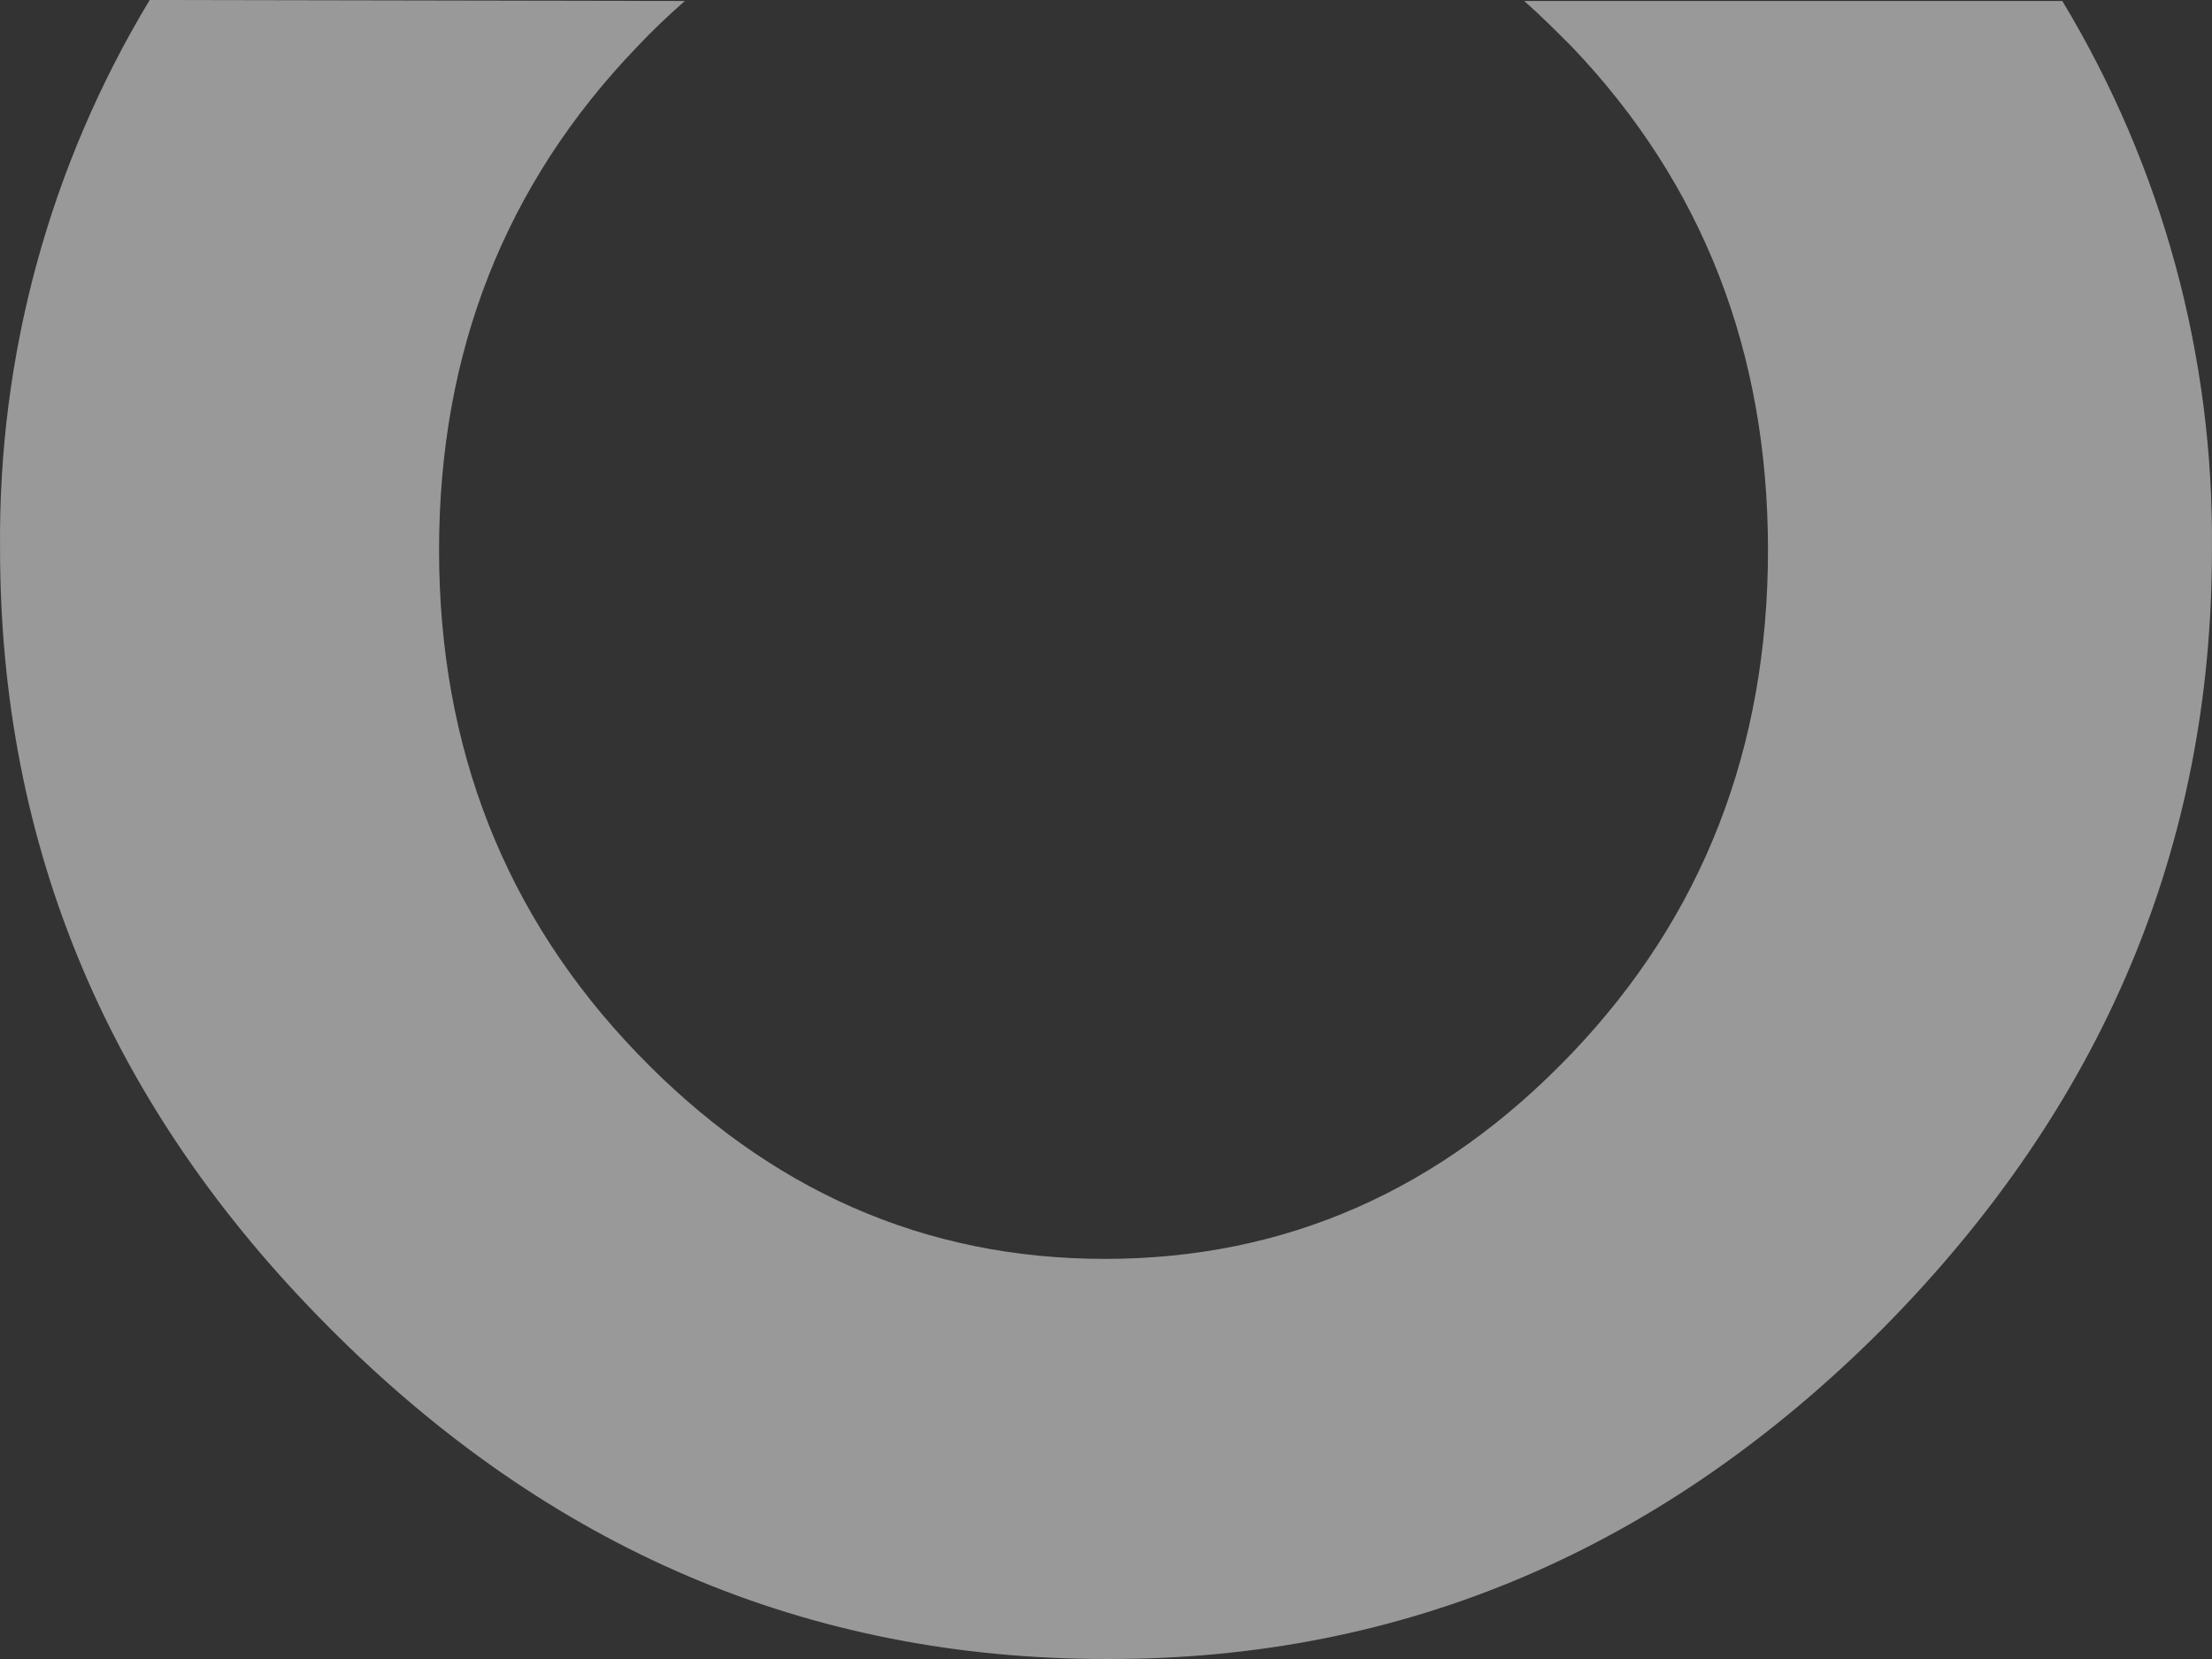
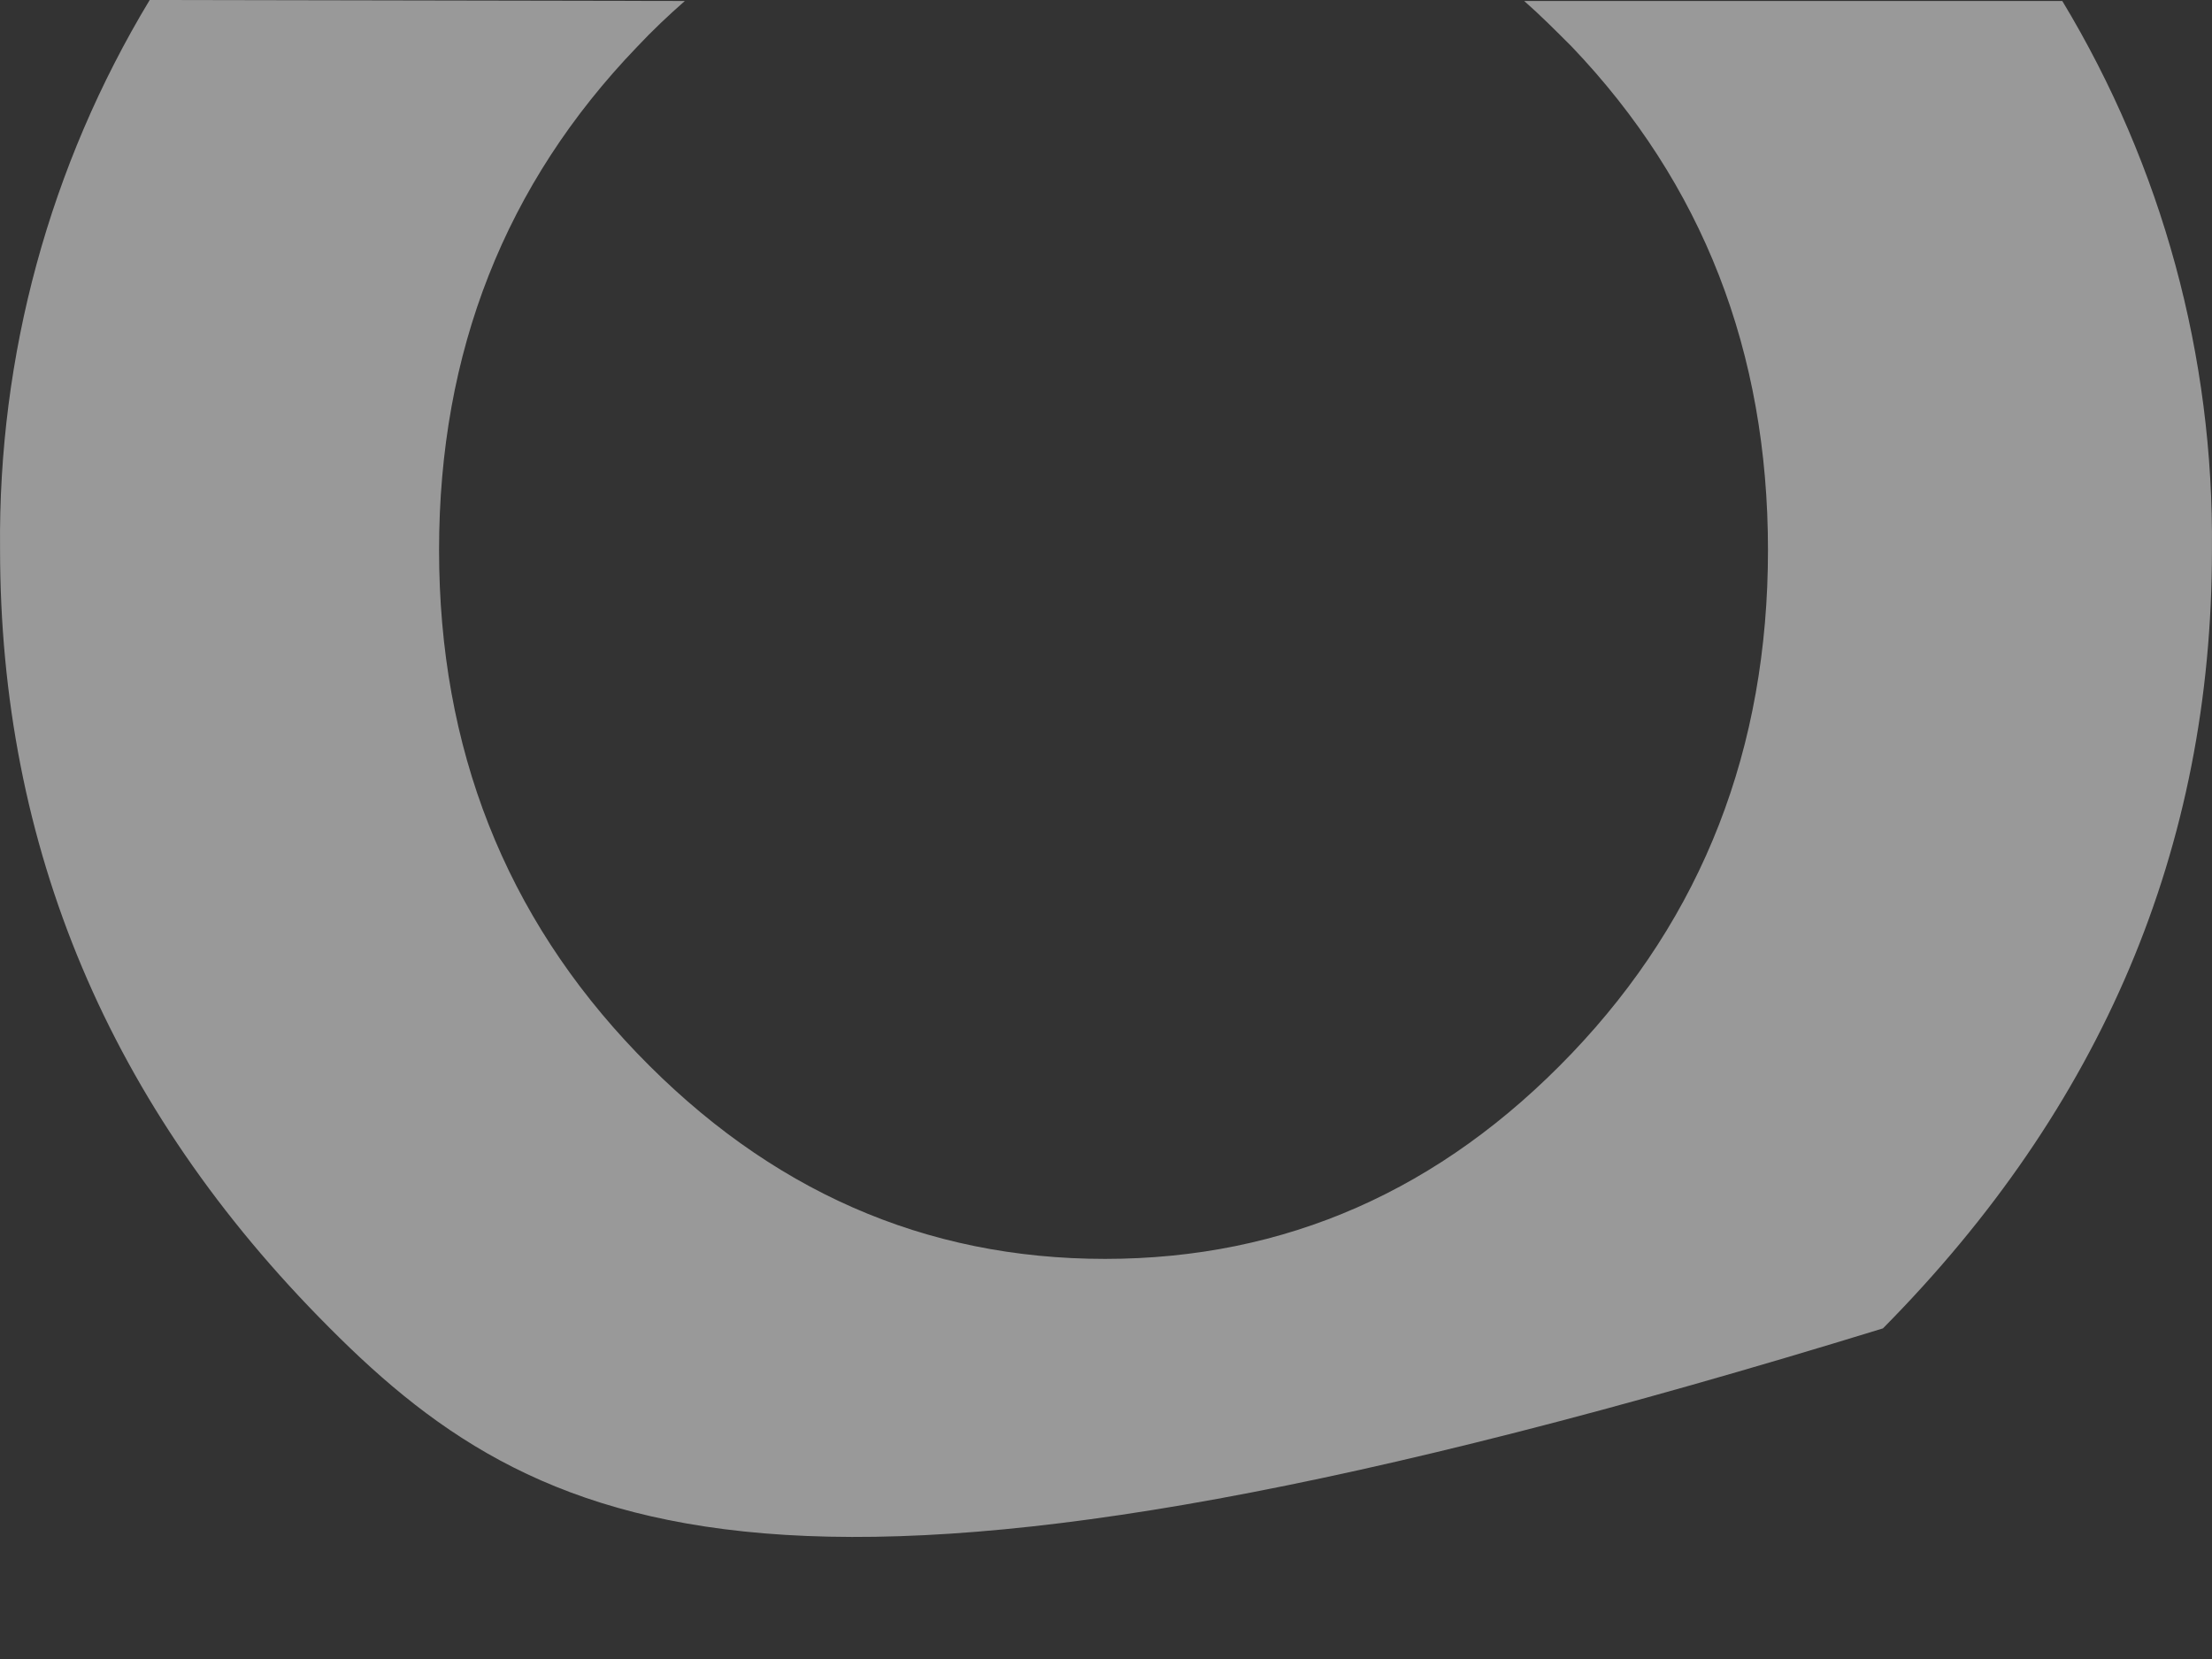
<svg xmlns="http://www.w3.org/2000/svg" width="280" height="210" viewBox="0 0 280 210" fill="none">
  <rect x="0" y="0" width="280" height="210" fill="#333333" stroke="none" />
-   <path opacity="0.5" d="M86.687 0.126C84.68 1.885 82.548 3.896 80.666 5.907C63.982 23.25 55.578 44.488 55.578 69.623C55.578 94.757 63.982 115.996 80.666 133.339C97.35 150.682 117.044 159.353 139.875 159.353C162.705 159.353 182.399 150.682 198.958 133.339C215.516 115.996 223.795 94.757 223.795 69.623C223.795 44.488 215.516 23.25 198.958 5.907C196.951 3.896 194.943 1.885 192.936 0.126H261.051C273.721 21.113 280.244 45.117 279.993 69.623C279.993 107.325 266.069 140.125 238.346 168.15C210.498 196.049 177.758 210.125 140 209.999C102.242 209.999 69.502 196.049 41.654 168.024C13.806 140.125 0.007 107.199 0.007 69.497C-0.244 44.991 6.279 20.987 18.949 1.52588e-05L86.687 0.126Z" fill="white" />
+   <path opacity="0.5" d="M86.687 0.126C84.68 1.885 82.548 3.896 80.666 5.907C63.982 23.25 55.578 44.488 55.578 69.623C55.578 94.757 63.982 115.996 80.666 133.339C97.35 150.682 117.044 159.353 139.875 159.353C162.705 159.353 182.399 150.682 198.958 133.339C215.516 115.996 223.795 94.757 223.795 69.623C223.795 44.488 215.516 23.25 198.958 5.907C196.951 3.896 194.943 1.885 192.936 0.126H261.051C273.721 21.113 280.244 45.117 279.993 69.623C279.993 107.325 266.069 140.125 238.346 168.15C102.242 209.999 69.502 196.049 41.654 168.024C13.806 140.125 0.007 107.199 0.007 69.497C-0.244 44.991 6.279 20.987 18.949 1.52588e-05L86.687 0.126Z" fill="white" />
</svg>